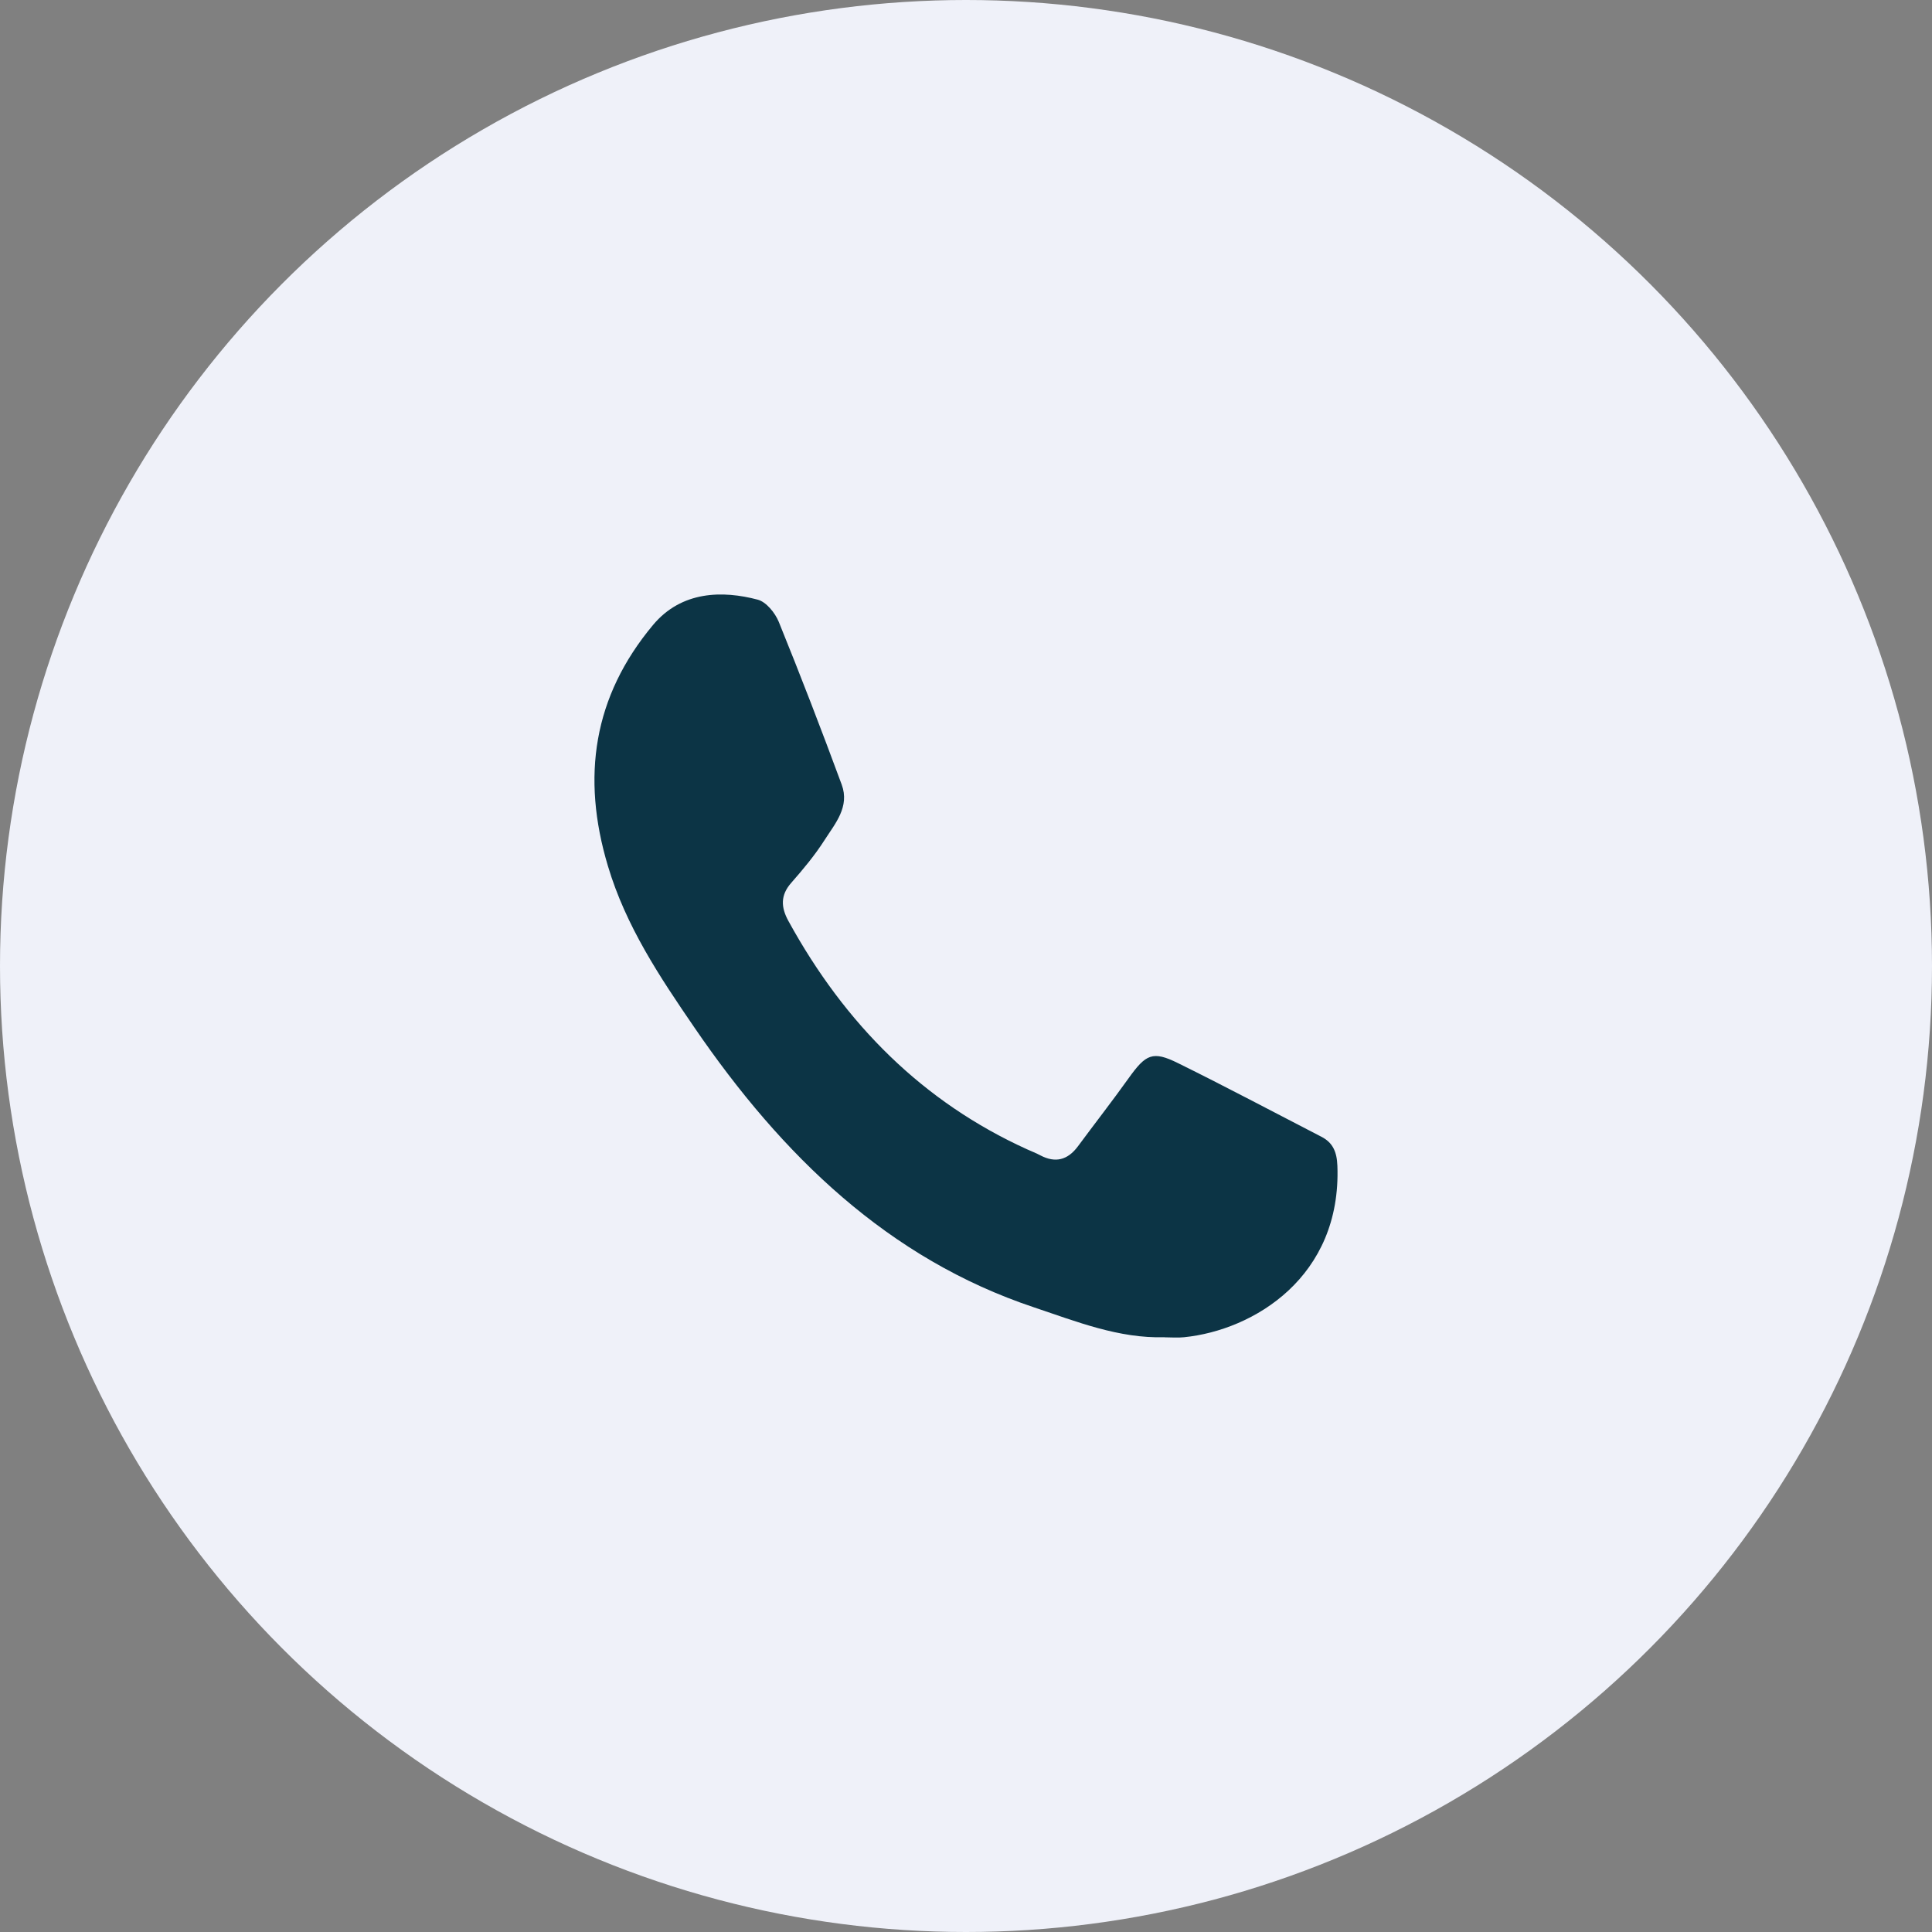
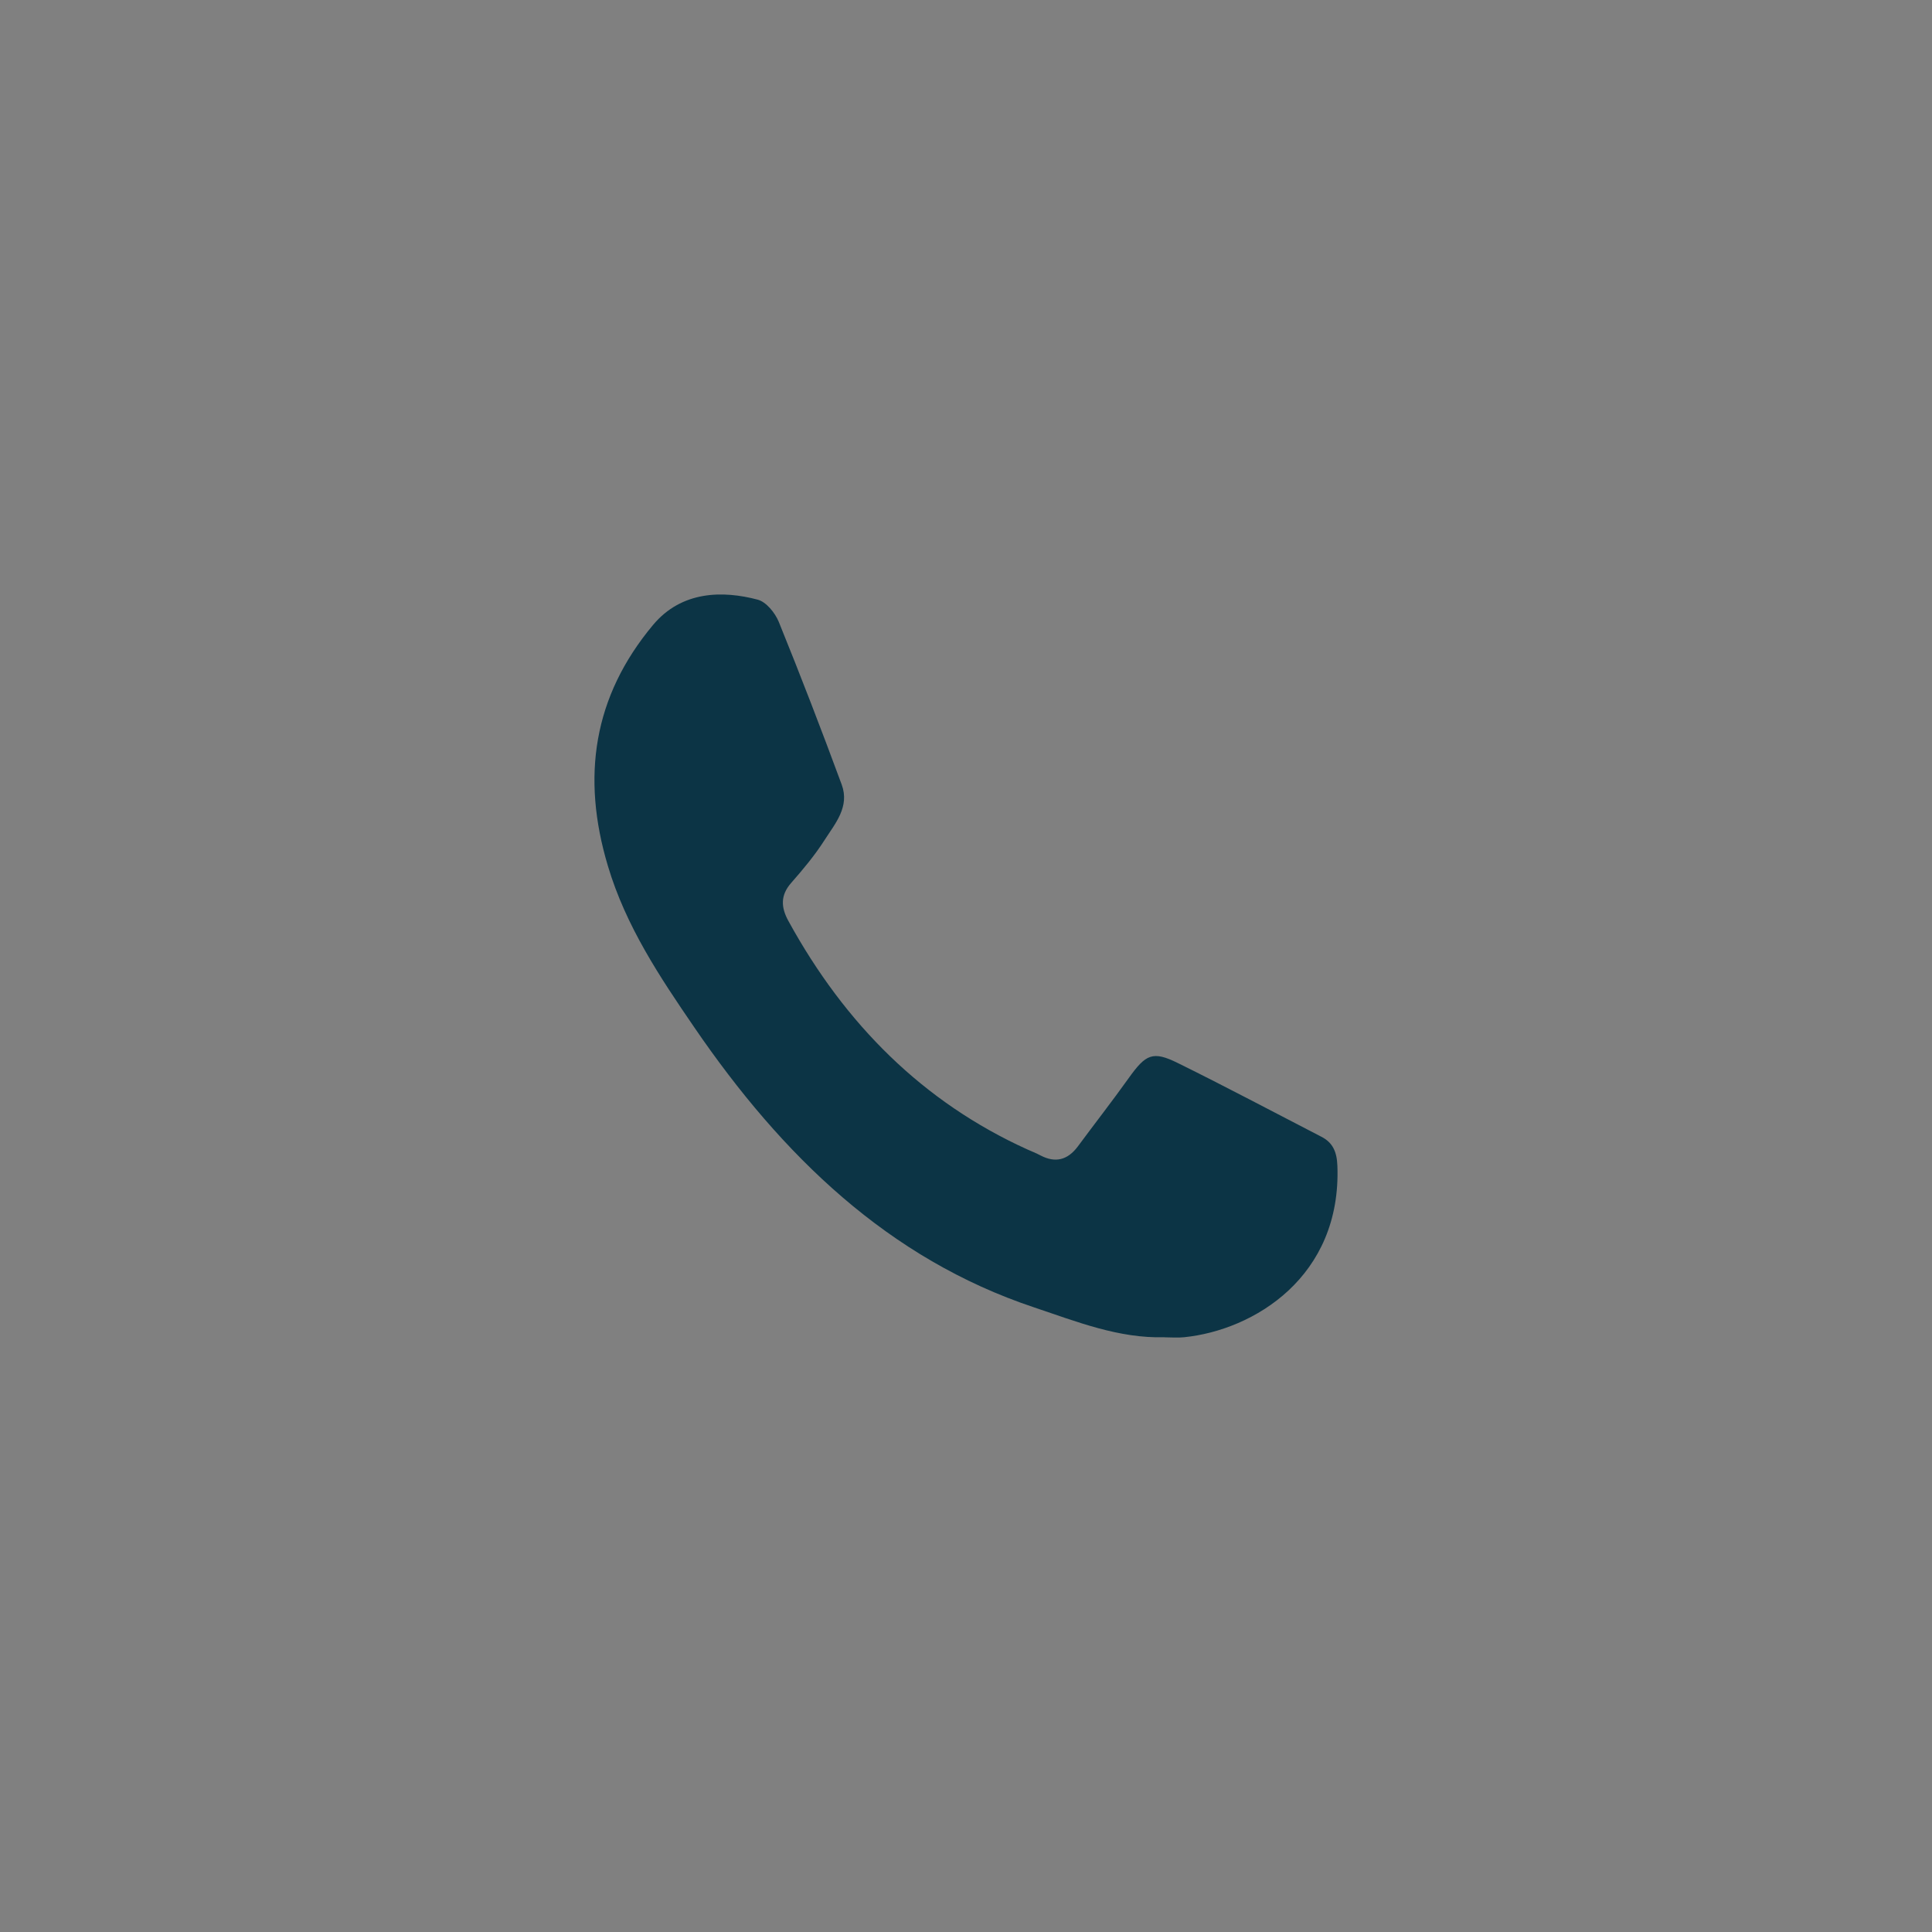
<svg xmlns="http://www.w3.org/2000/svg" width="26" height="26" viewBox="0 0 26 26" fill="none">
  <rect x="0" y="0" width="26" height="26" fill="#808080" stroke="none" />
-   <circle cx="13" cy="13" r="13" fill="#EFF1F9" />
  <g clip-path="url(#clip0_3030_4821)">
    <path d="M15.672 17.997C15.76 17.997 15.848 18.005 15.934 17.996C16.874 17.901 18.054 17.183 17.998 15.689C17.991 15.5 17.936 15.376 17.781 15.297C17.139 14.966 16.5 14.626 15.853 14.307C15.512 14.138 15.42 14.187 15.19 14.508C14.968 14.819 14.733 15.12 14.506 15.427C14.367 15.614 14.201 15.653 14.002 15.549C13.944 15.518 13.882 15.494 13.822 15.467C12.429 14.835 11.375 13.79 10.61 12.394C10.509 12.21 10.501 12.048 10.648 11.881C10.808 11.699 10.966 11.51 11.098 11.303C11.238 11.084 11.438 10.858 11.327 10.558C11.056 9.824 10.775 9.094 10.481 8.37C10.43 8.245 10.309 8.099 10.197 8.07C9.73 7.946 9.174 7.948 8.787 8.412C7.985 9.373 7.821 10.454 8.181 11.654C8.423 12.466 8.881 13.15 9.343 13.825C10.528 15.558 11.96 16.941 13.913 17.593C14.489 17.786 15.056 18.014 15.672 17.996V17.997Z" fill="#0C3445" />
  </g>
  <defs>
    <clipPath id="clip0_3030_4821">
      <rect width="10" height="10" fill="white" transform="translate(8 8)" />
    </clipPath>
  </defs>
</svg>